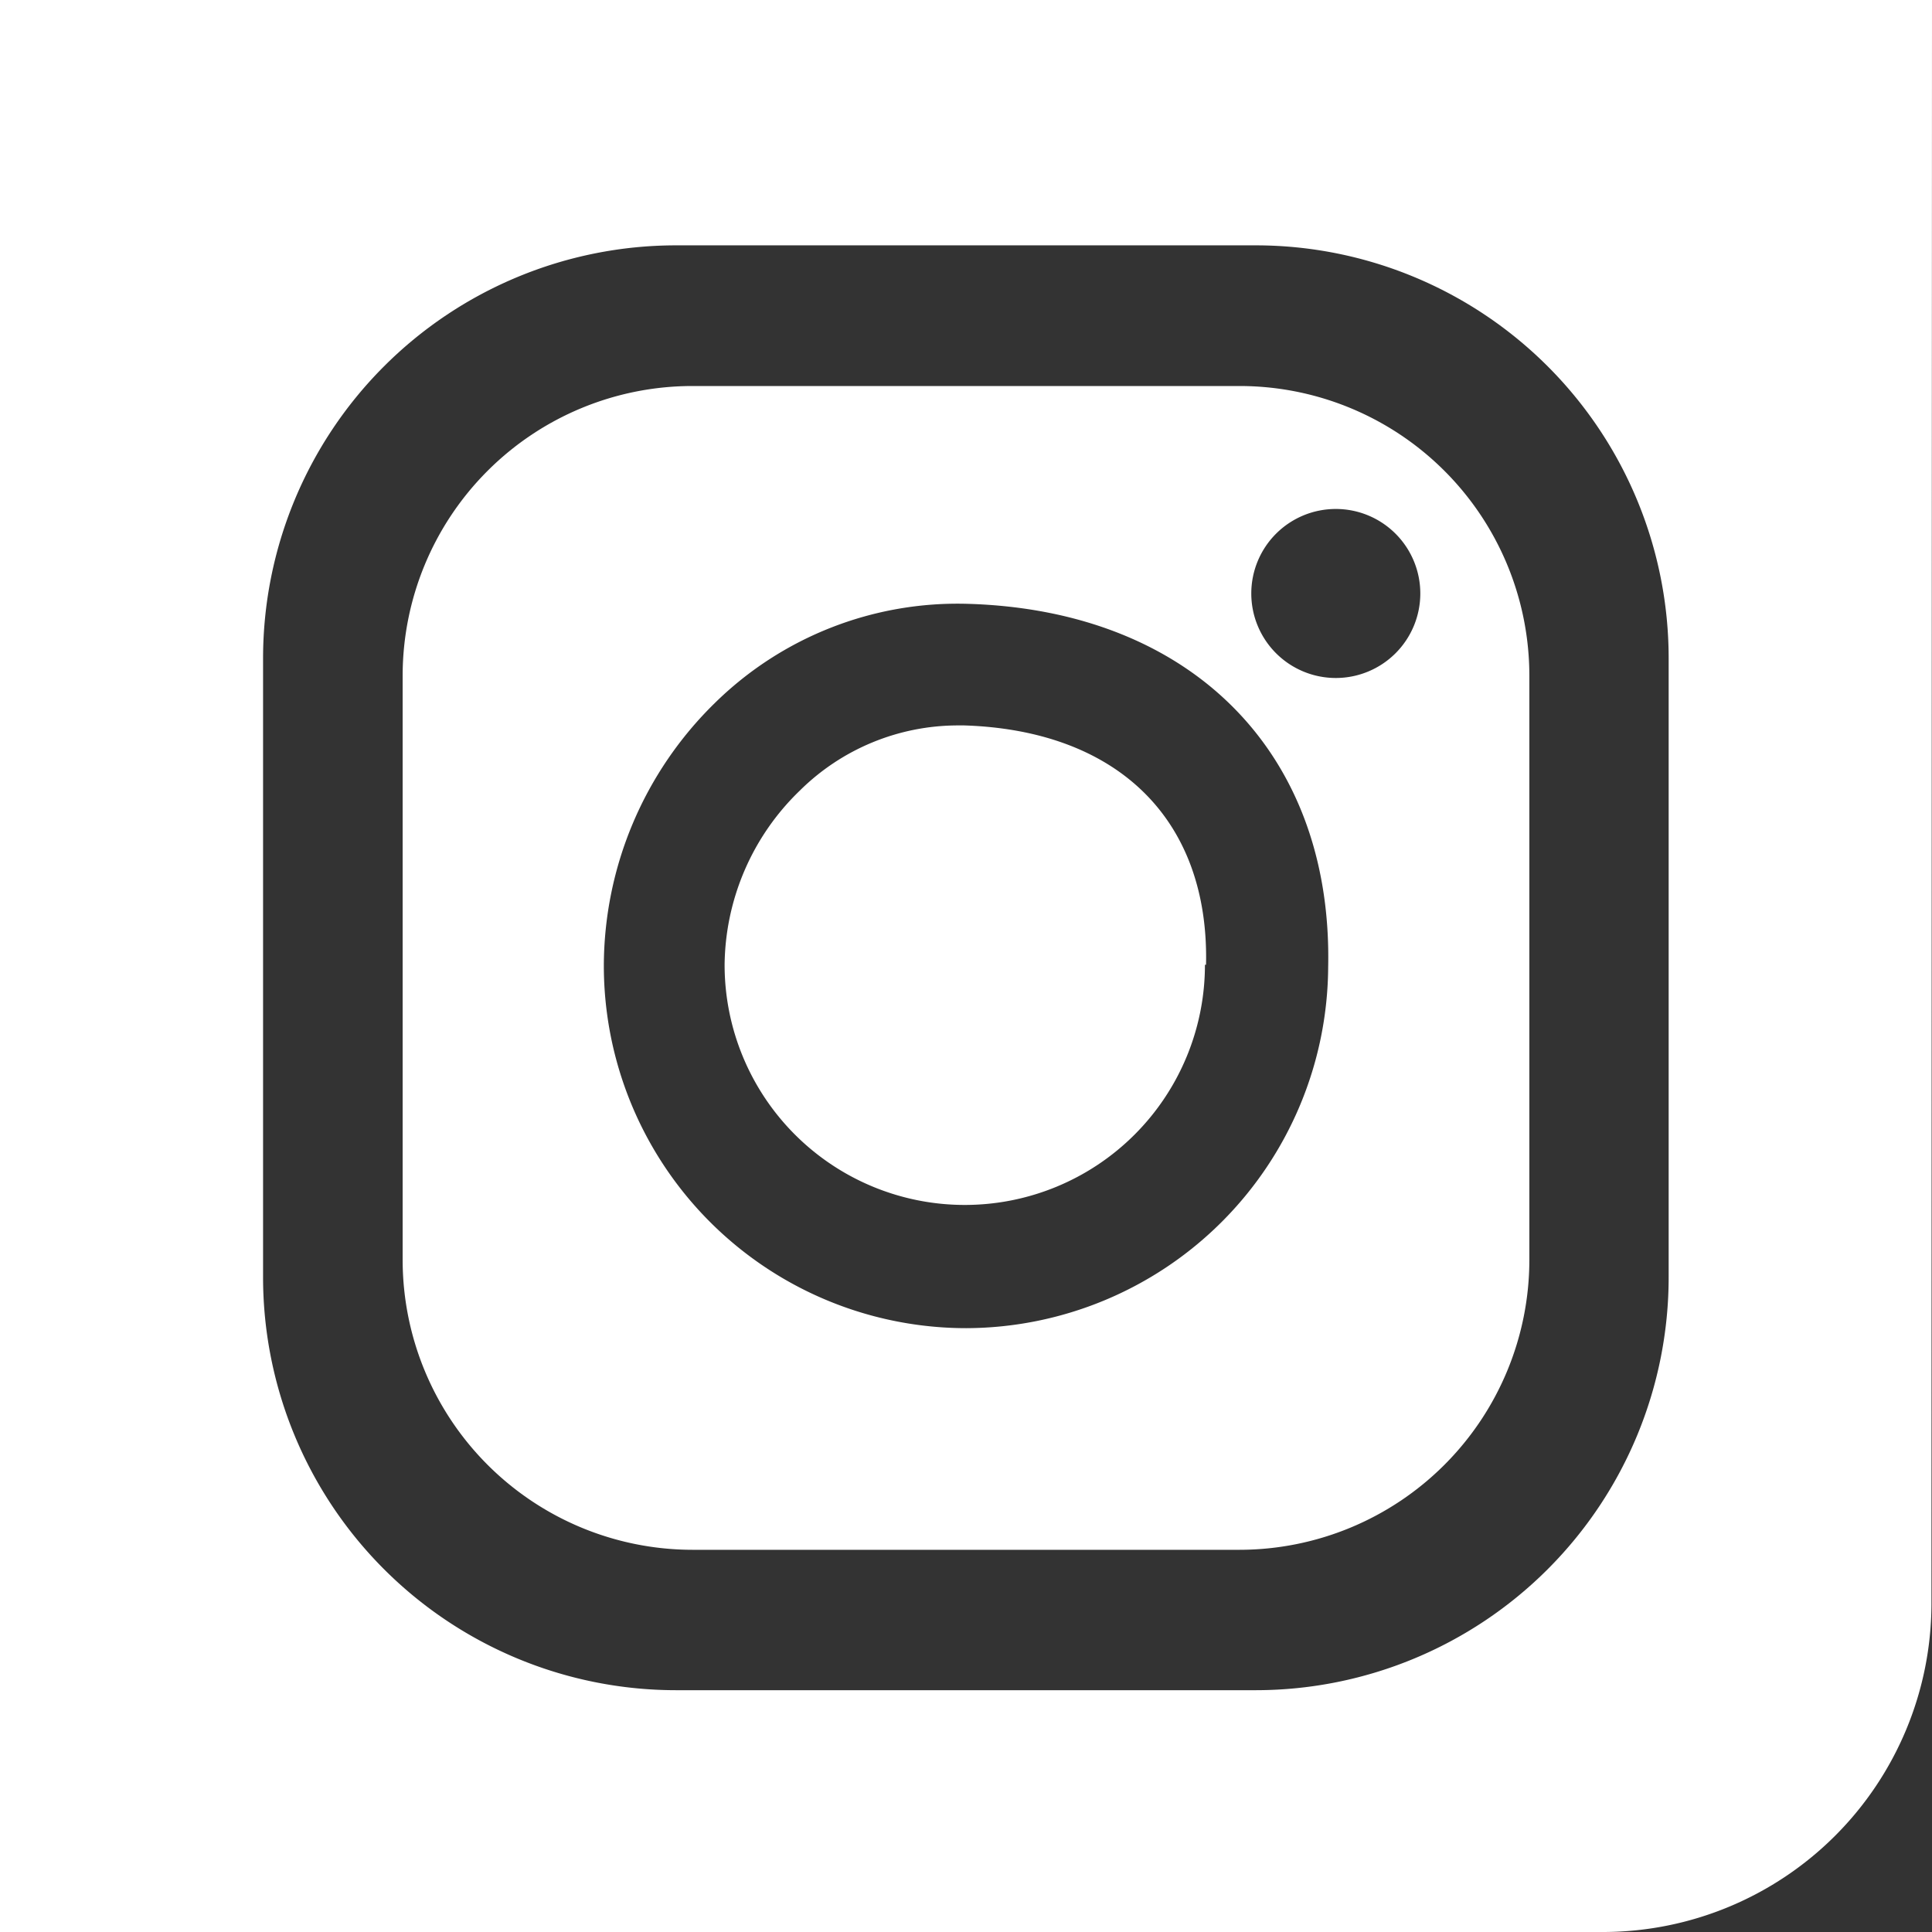
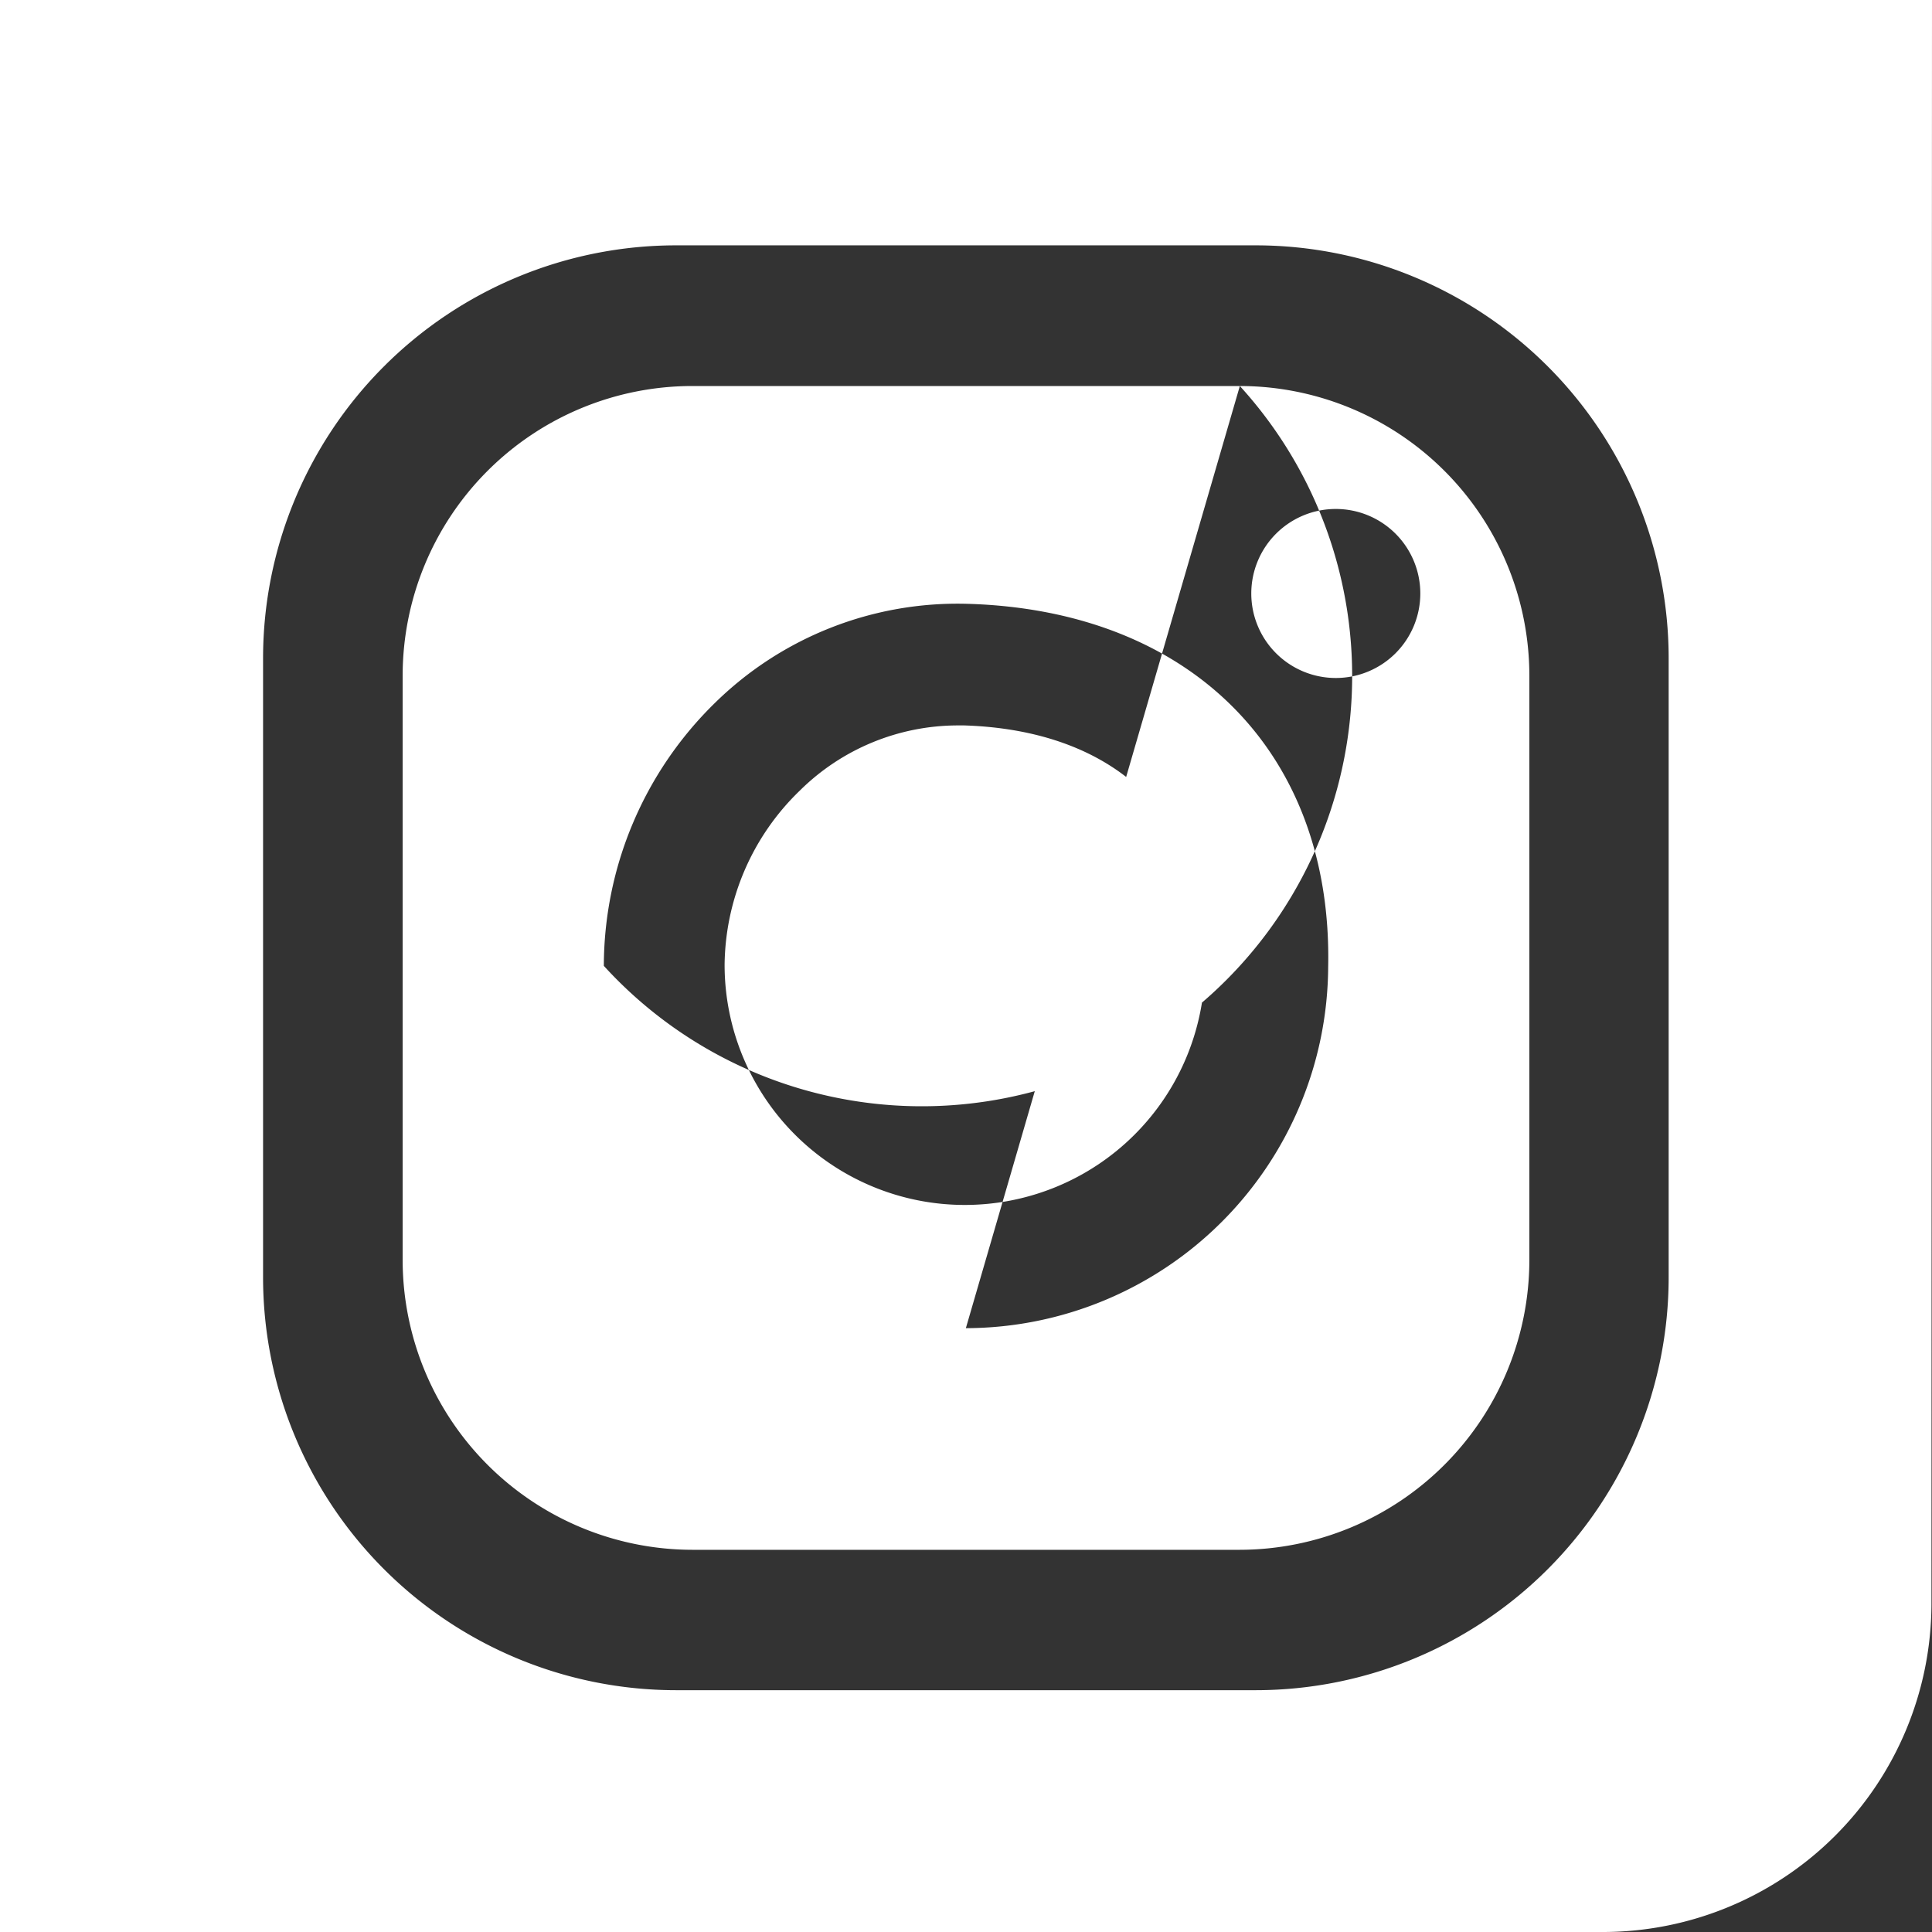
<svg xmlns="http://www.w3.org/2000/svg" viewBox="0 0 70.87 70.87">
  <rect x="0" y="0" width="70.87" height="70.87" fill="#333333" stroke="none" />
  <defs>
    <style>.cls-1{fill:#fff;}</style>
  </defs>
  <g id="Ebene_2" data-name="Ebene 2">
    <g id="Ebene_1-2" data-name="Ebene 1">
-       <path class="cls-1" d="M70.87,0H0V70.87H58.85a12.06,12.06,0,0,0,12-12ZM61.21,46.86A15.15,15.15,0,0,1,46.08,62H24.79A15.15,15.15,0,0,1,9.65,46.86V24.15A15.15,15.15,0,0,1,24.79,9H46.08A15.15,15.15,0,0,1,61.21,24.15ZM45.48,14.16H25.39A10.63,10.63,0,0,0,14.77,24.78V46.22A10.64,10.64,0,0,0,25.39,56.85H45.48A10.64,10.64,0,0,0,56.1,46.22V24.78A10.63,10.63,0,0,0,45.48,14.16Zm-10,34.56A13.3,13.3,0,0,1,22.15,35.43a13.52,13.52,0,0,1,4.07-9.64,12.7,12.7,0,0,1,9.28-3.64c8.2.24,13.39,5.47,13.22,13.33A13.32,13.32,0,0,1,35.43,48.72ZM49,24.87a3.1,3.1,0,1,1,3.1-3.1A3.1,3.1,0,0,1,49,24.87Zm-4.8,10.52a8.81,8.81,0,1,1-17.62,0A9,9,0,0,1,29.34,29a8.25,8.25,0,0,1,5.79-2.39h.24C41,26.79,44.36,30.06,44.24,35.39Z" />
+       <path class="cls-1" d="M70.87,0H0V70.87H58.85a12.06,12.06,0,0,0,12-12ZM61.21,46.86A15.15,15.15,0,0,1,46.08,62H24.79A15.15,15.15,0,0,1,9.65,46.86V24.15A15.15,15.15,0,0,1,24.79,9H46.08A15.15,15.15,0,0,1,61.21,24.15ZM45.48,14.16H25.39A10.63,10.63,0,0,0,14.77,24.78V46.22A10.64,10.64,0,0,0,25.39,56.85H45.48A10.64,10.64,0,0,0,56.1,46.22V24.78A10.63,10.63,0,0,0,45.48,14.16ZA13.3,13.3,0,0,1,22.15,35.43a13.52,13.52,0,0,1,4.07-9.64,12.7,12.7,0,0,1,9.28-3.64c8.2.24,13.39,5.47,13.22,13.33A13.32,13.32,0,0,1,35.43,48.72ZM49,24.87a3.1,3.1,0,1,1,3.1-3.1A3.1,3.1,0,0,1,49,24.87Zm-4.8,10.52a8.81,8.81,0,1,1-17.62,0A9,9,0,0,1,29.34,29a8.25,8.25,0,0,1,5.79-2.39h.24C41,26.79,44.36,30.06,44.24,35.39Z" />
    </g>
  </g>
</svg>